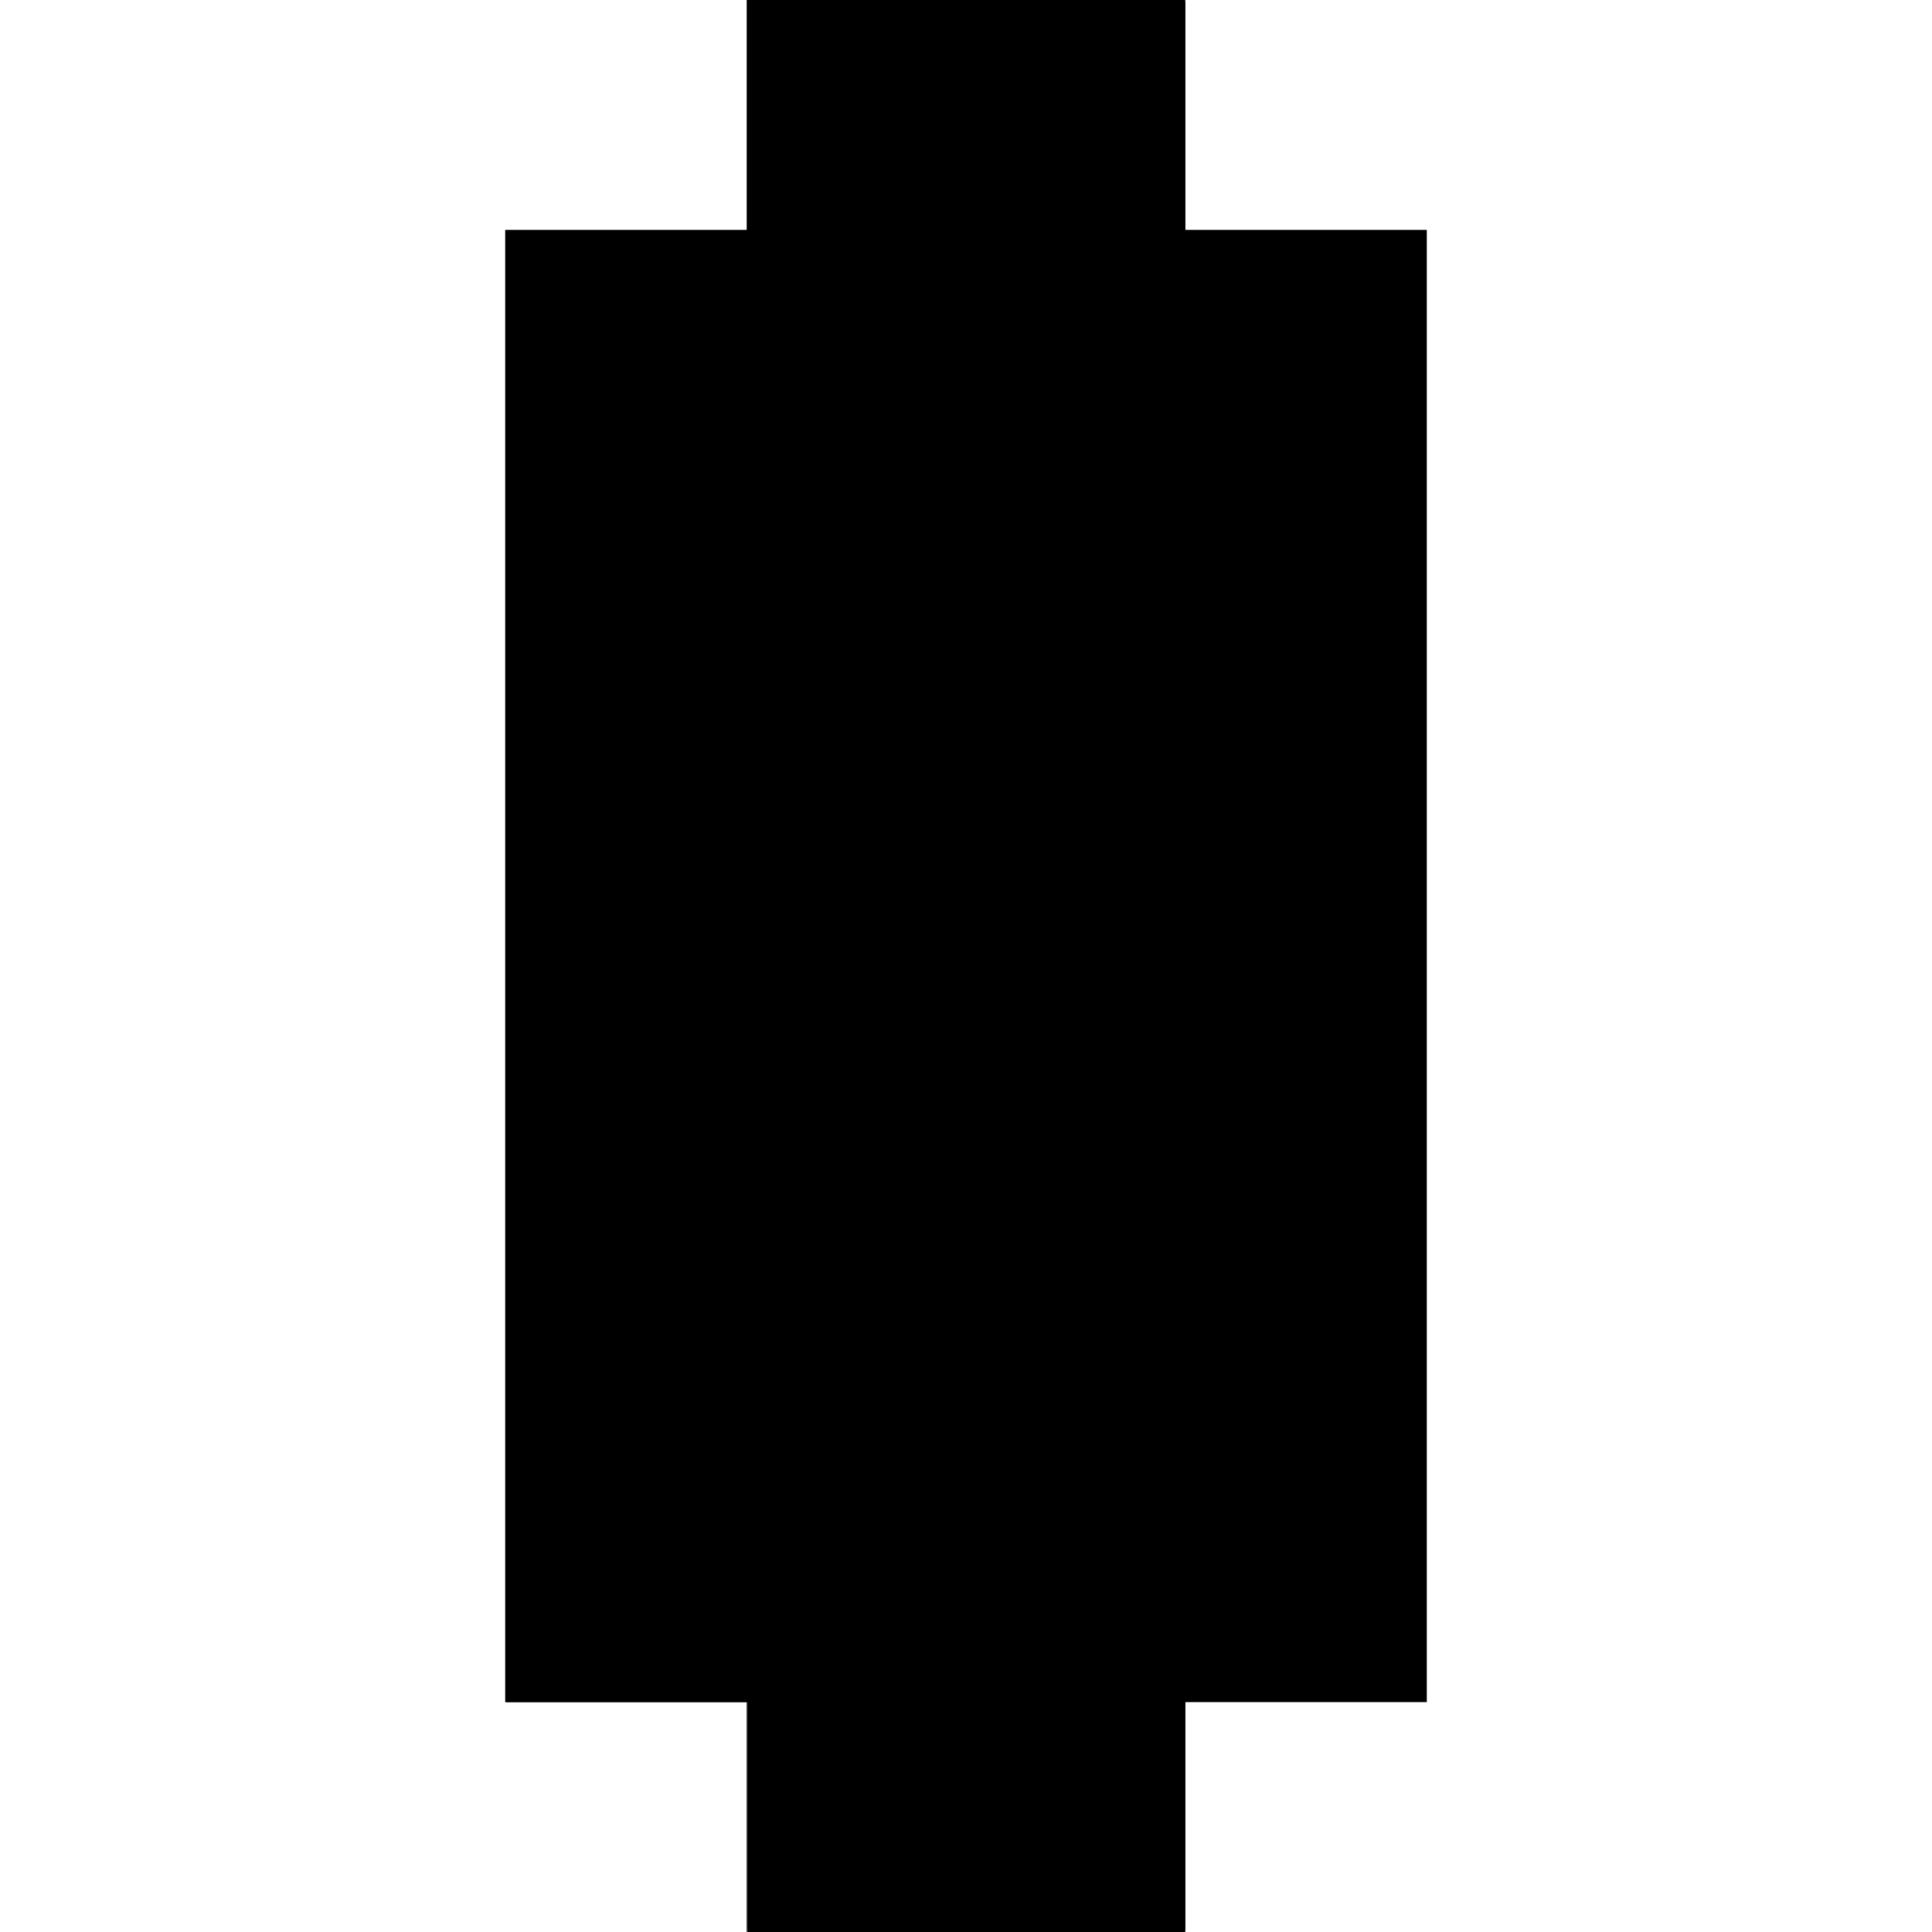
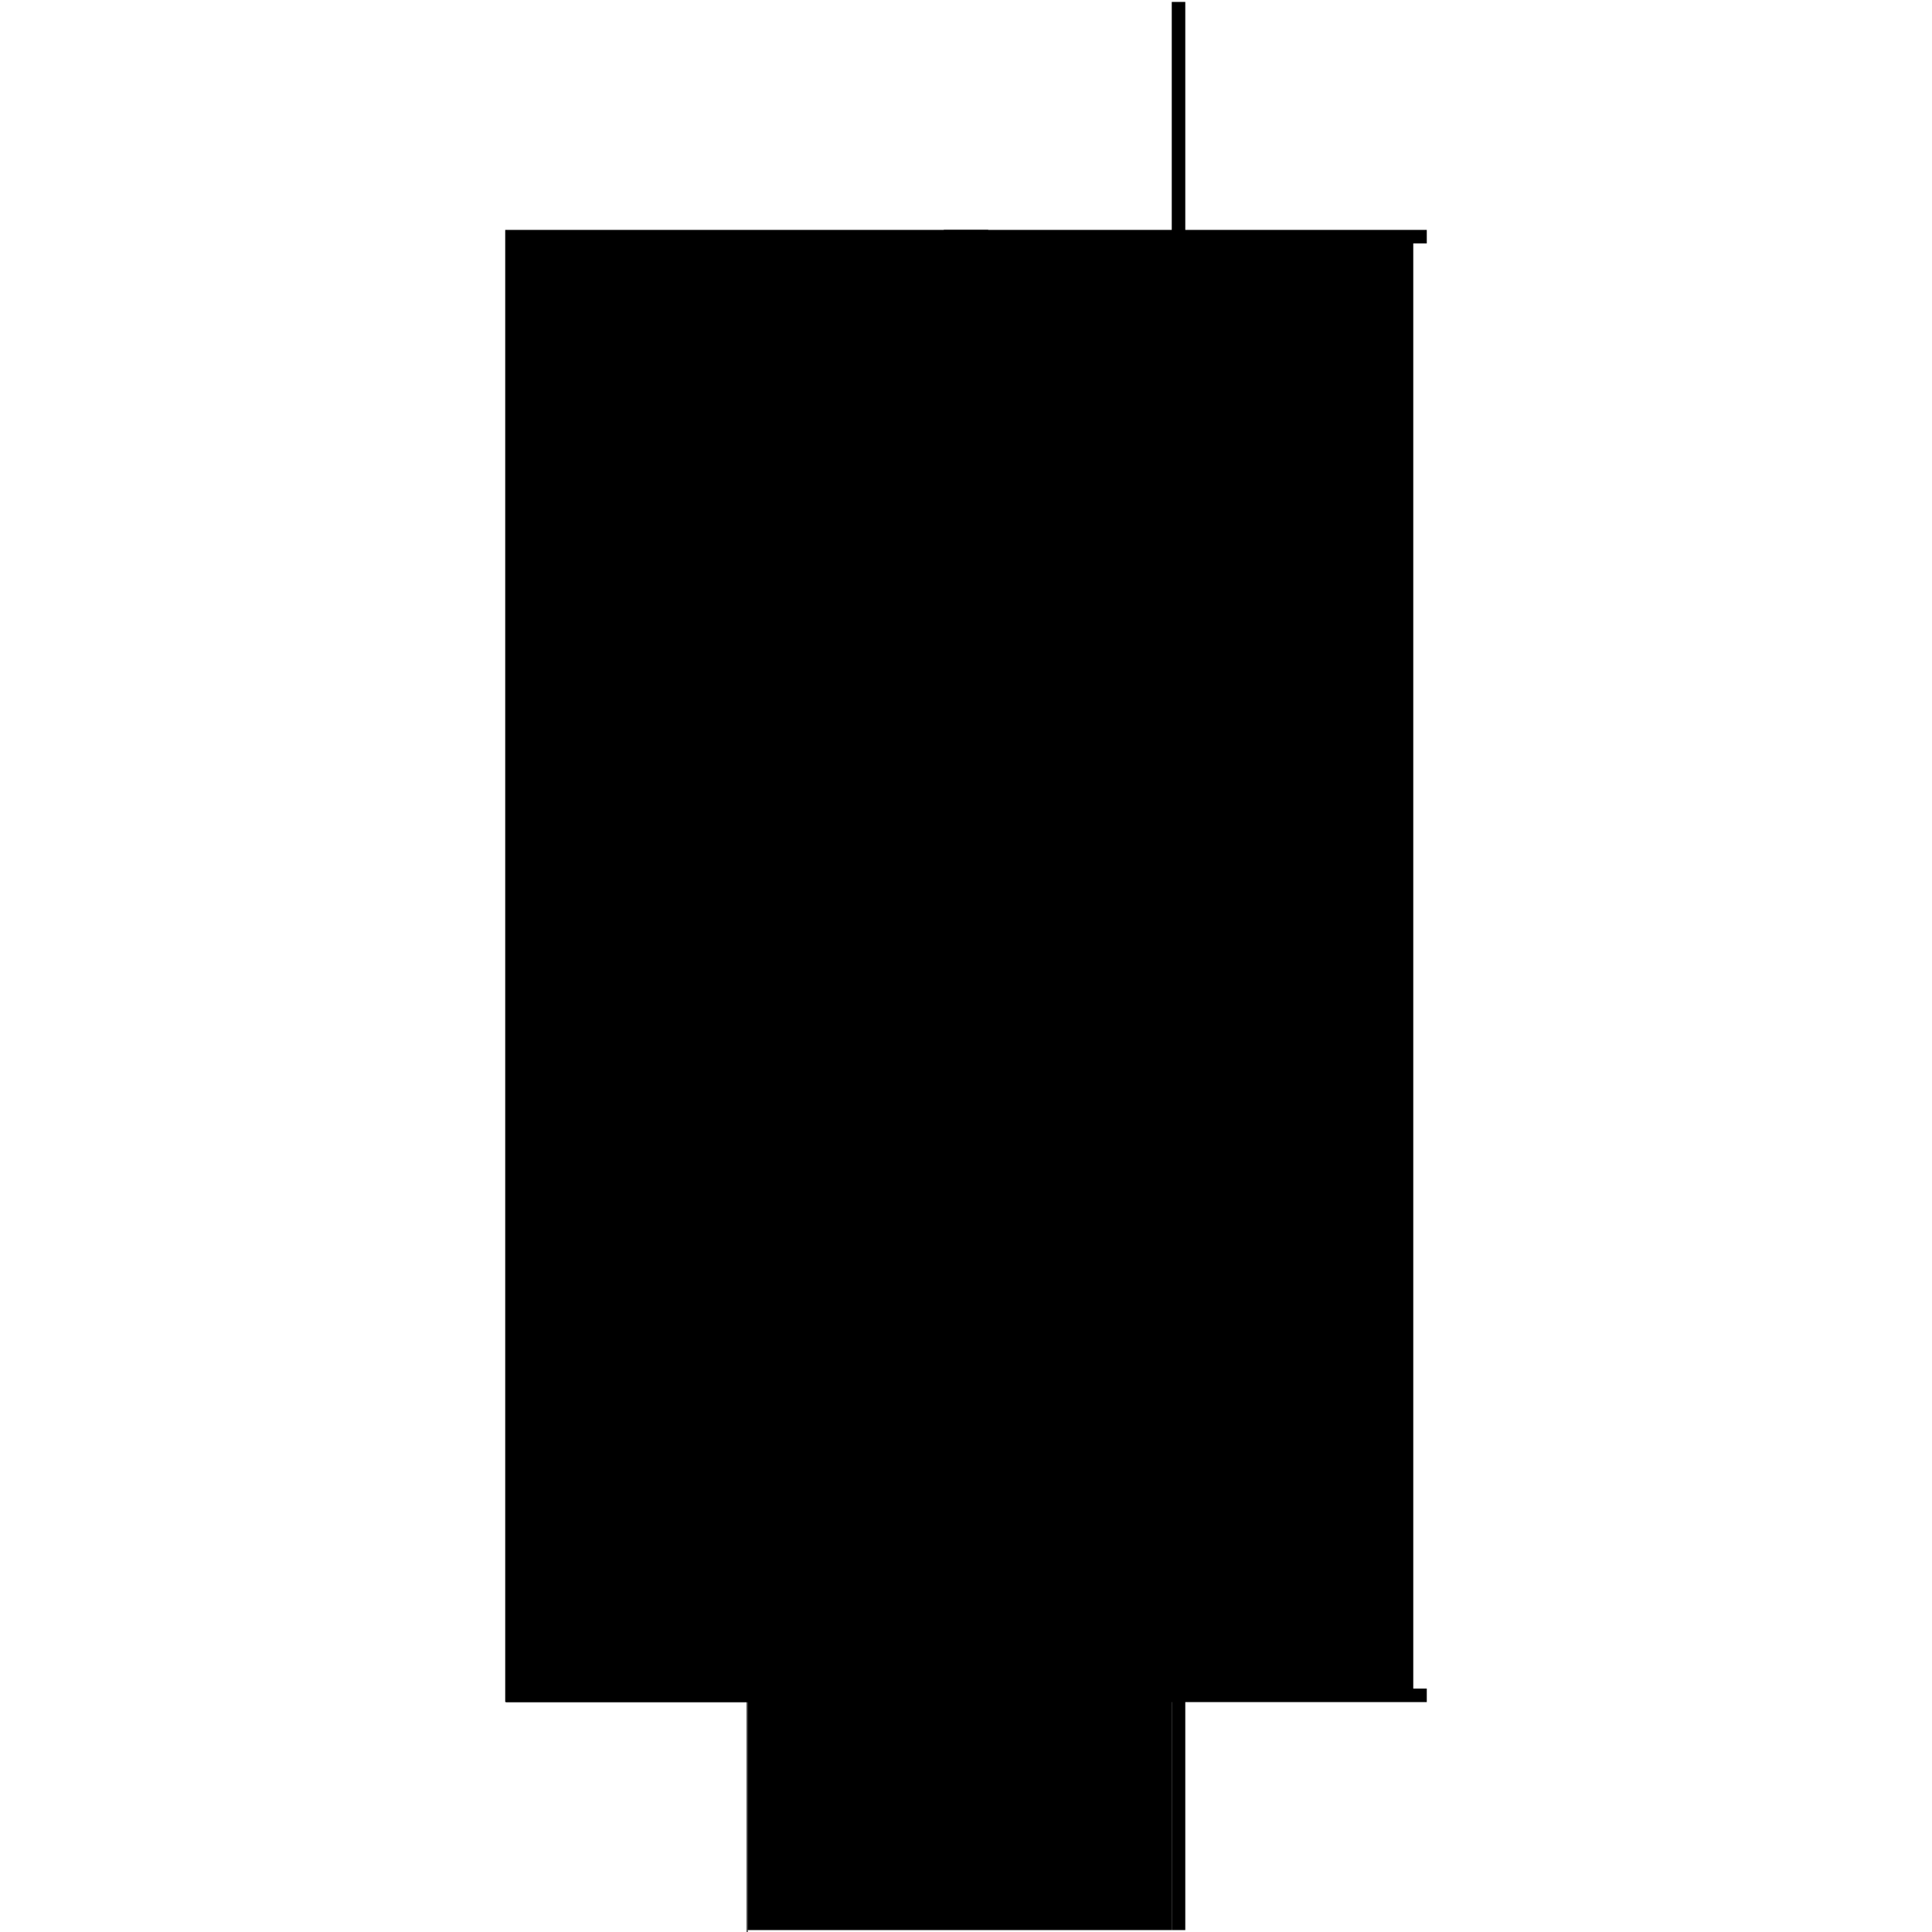
<svg xmlns="http://www.w3.org/2000/svg" baseProfile="full" height="100%" version="1.1" viewBox="-1,-1,2,2" width="100%">
  <defs>
    <style type="text/css">.vectorEffectClass {vector-effect: non-scaling-stroke;}</style>
  </defs>
  <line class="vectorEffectClass" fill="none" stroke="black" stroke-width="0.5" x1="-0.227" x2="-0.227" y1="0.762" y2="-0.762" />
-   <line class="vectorEffectClass" fill="none" stroke="black" stroke-width="0.5" x1="0.227" x2="0.227" y1="0.748" y2="-0.748" />
-   <line class="vectorEffectClass" fill="none" stroke="black" stroke-width="0.5" x1="-0.227" x2="0.227" y1="-0.762" y2="-0.762" />
-   <line class="vectorEffectClass" fill="none" stroke="black" stroke-width="0.5" x1="-0.226" x2="0.227" y1="0.762" y2="0.762" />
  <line class="vectorEffectClass" fill="none" stroke="black" stroke-width="0.5" x1="0.227" x2="0.227" y1="0.762" y2="0.748" />
  <line class="vectorEffectClass" fill="none" stroke="black" stroke-width="0.5" x1="0.227" x2="0.227" y1="-0.748" y2="-0.762" />
  <line class="vectorEffectClass" fill="none" stroke="black" stroke-width="0.5" x1="-0.227" x2="-0.226" y1="0.762" y2="0.762" />
  <line class="vectorEffectClass" fill="none" stroke="black" stroke-dasharray="5.0 5.0" stroke-width="0.5" x1="0.213" x2="0.213" y1="0.748" y2="-0.748" />
  <line class="vectorEffectClass" fill="none" stroke="black" stroke-dasharray="5.0 5.0" stroke-width="0.5" x1="-0.226" x2="0.213" y1="0.748" y2="0.748" />
  <line class="vectorEffectClass" fill="none" stroke="black" stroke-dasharray="5.0 5.0" stroke-width="0.5" x1="-0.226" x2="-0.226" y1="0.762" y2="0.748" />
  <line class="vectorEffectClass" fill="none" stroke="black" stroke-dasharray="5.0 5.0" stroke-width="0.5" x1="0.213" x2="0.227" y1="0.748" y2="0.748" />
  <line class="vectorEffectClass" fill="none" stroke="black" stroke-dasharray="5.0 5.0" stroke-width="0.5" x1="0.213" x2="0.227" y1="-0.748" y2="-0.748" />
</svg>